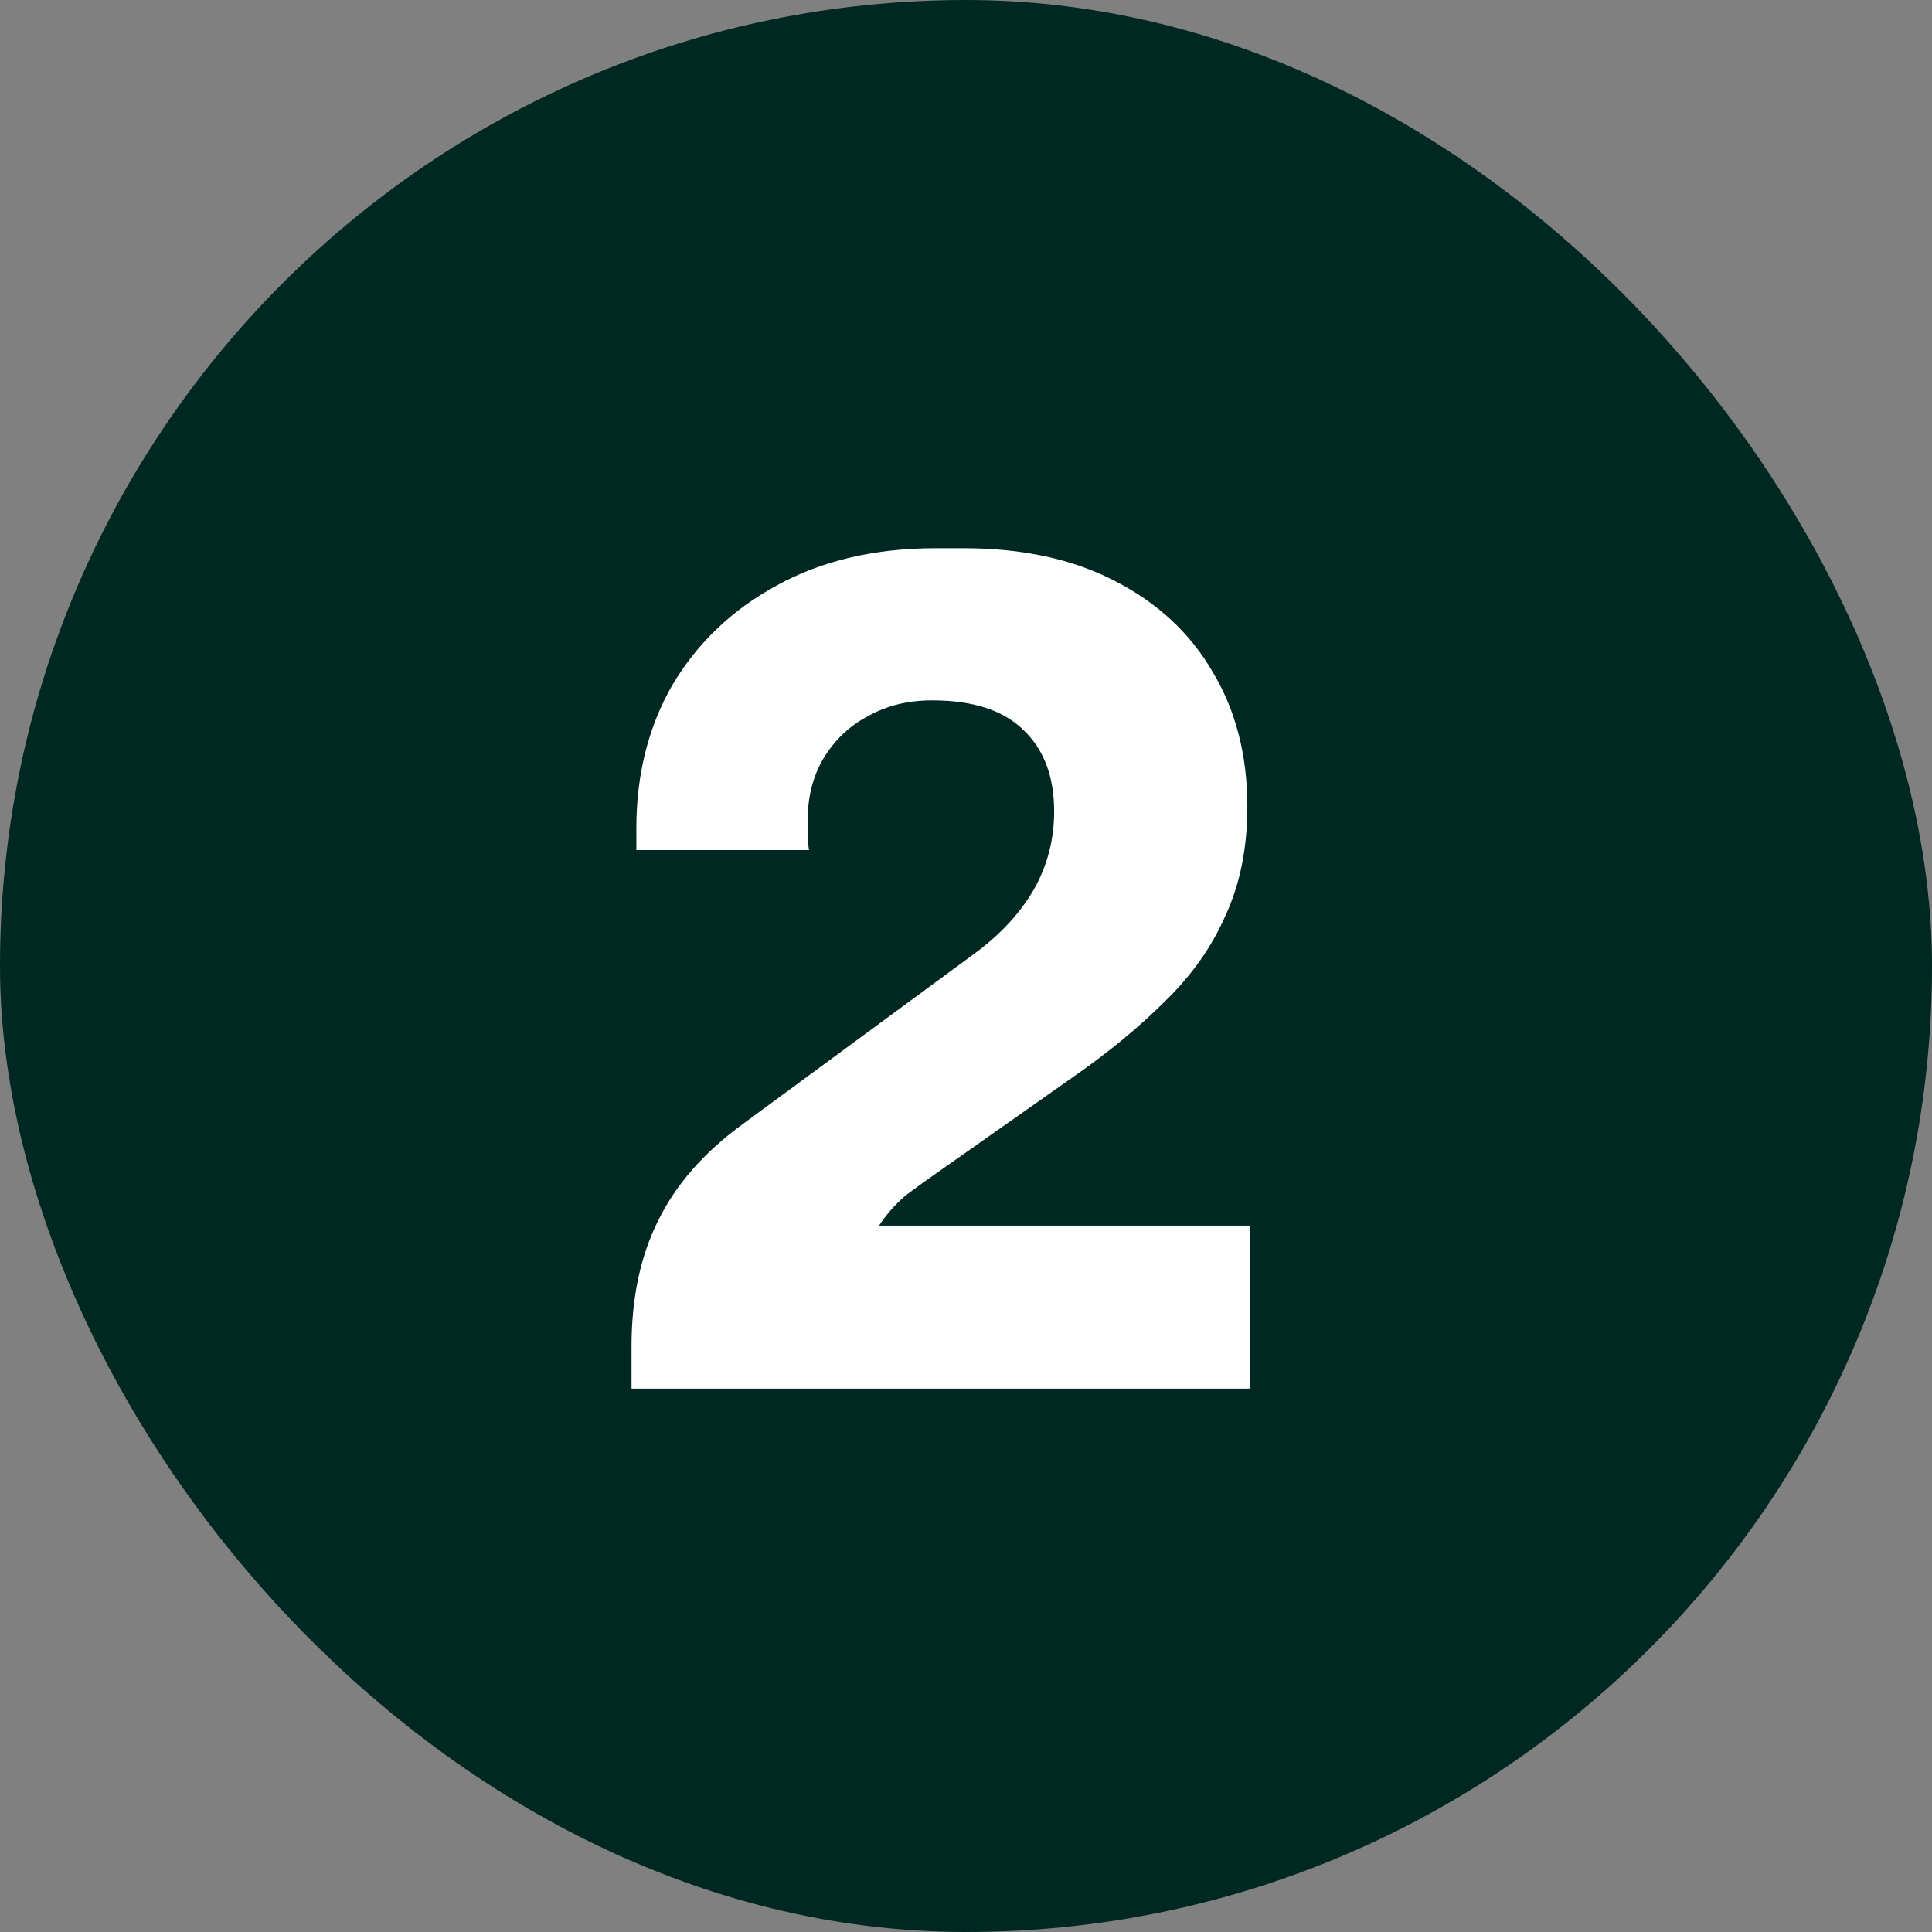
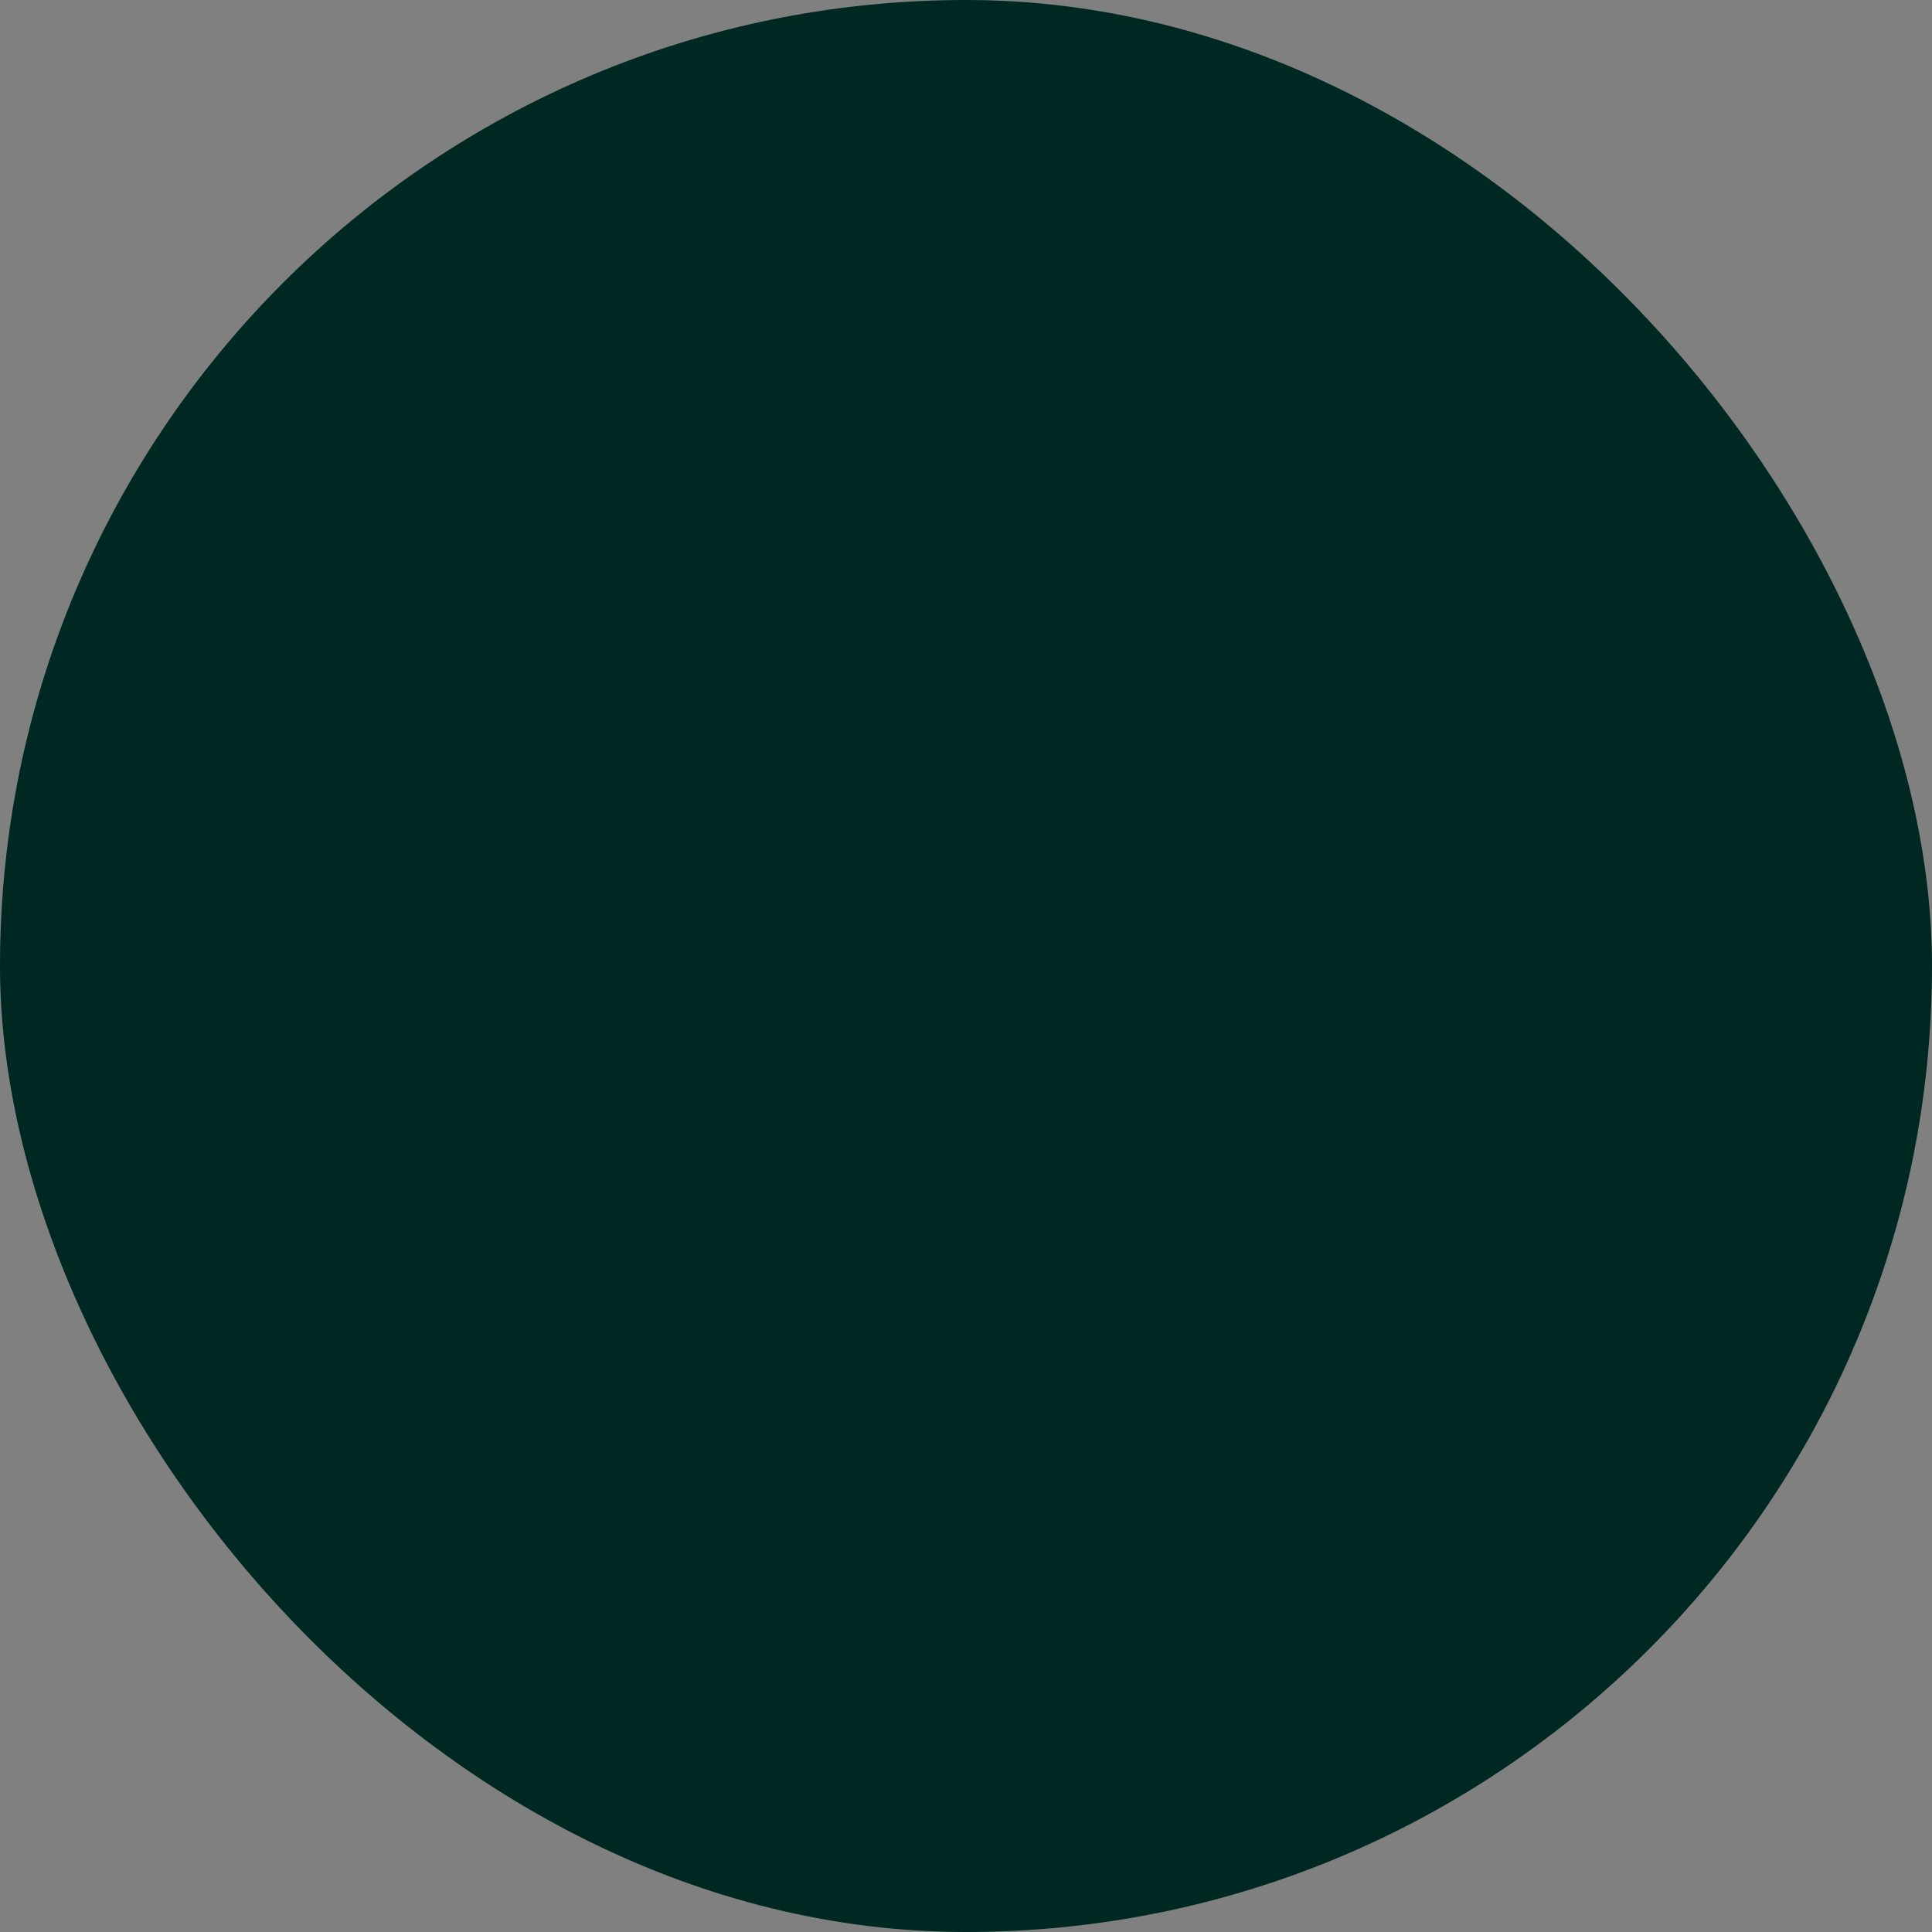
<svg xmlns="http://www.w3.org/2000/svg" width="32" height="32" viewBox="0 0 32 32" fill="none">
  <rect x="0" y="0" width="32" height="32" fill="#808080" stroke="none" />
  <rect width="32" height="32" rx="16" fill="#002822" />
-   <path d="M10.46 23V22.3C10.46 21.5 10.607 20.807 10.9 20.22C11.193 19.62 11.66 19.087 12.3 18.62L16.16 15.78C16.573 15.473 16.893 15.127 17.12 14.74C17.347 14.34 17.46 13.907 17.46 13.44C17.46 12.867 17.293 12.42 16.96 12.1C16.627 11.767 16.12 11.6 15.44 11.6C15.04 11.6 14.687 11.687 14.38 11.86C14.073 12.02 13.827 12.253 13.64 12.56C13.467 12.853 13.38 13.187 13.38 13.56C13.38 13.653 13.38 13.747 13.38 13.84C13.38 13.92 13.387 14 13.4 14.08H10.54C10.54 14.013 10.54 13.953 10.54 13.9C10.54 13.833 10.54 13.773 10.54 13.72C10.54 12.827 10.74 12.033 11.14 11.34C11.553 10.647 12.127 10.1 12.86 9.7C13.607 9.287 14.487 9.08 15.5 9.08H15.96C16.933 9.08 17.767 9.26 18.46 9.62C19.167 9.98 19.707 10.48 20.08 11.12C20.467 11.76 20.66 12.507 20.66 13.36C20.66 14.04 20.54 14.64 20.3 15.16C20.073 15.68 19.74 16.153 19.3 16.58C18.873 17.007 18.373 17.42 17.8 17.82L15.3 19.58C15.207 19.647 15.107 19.72 15 19.8C14.907 19.88 14.82 19.967 14.74 20.06C14.673 20.14 14.613 20.22 14.56 20.3H20.7V23H10.46Z" fill="white" />
</svg>